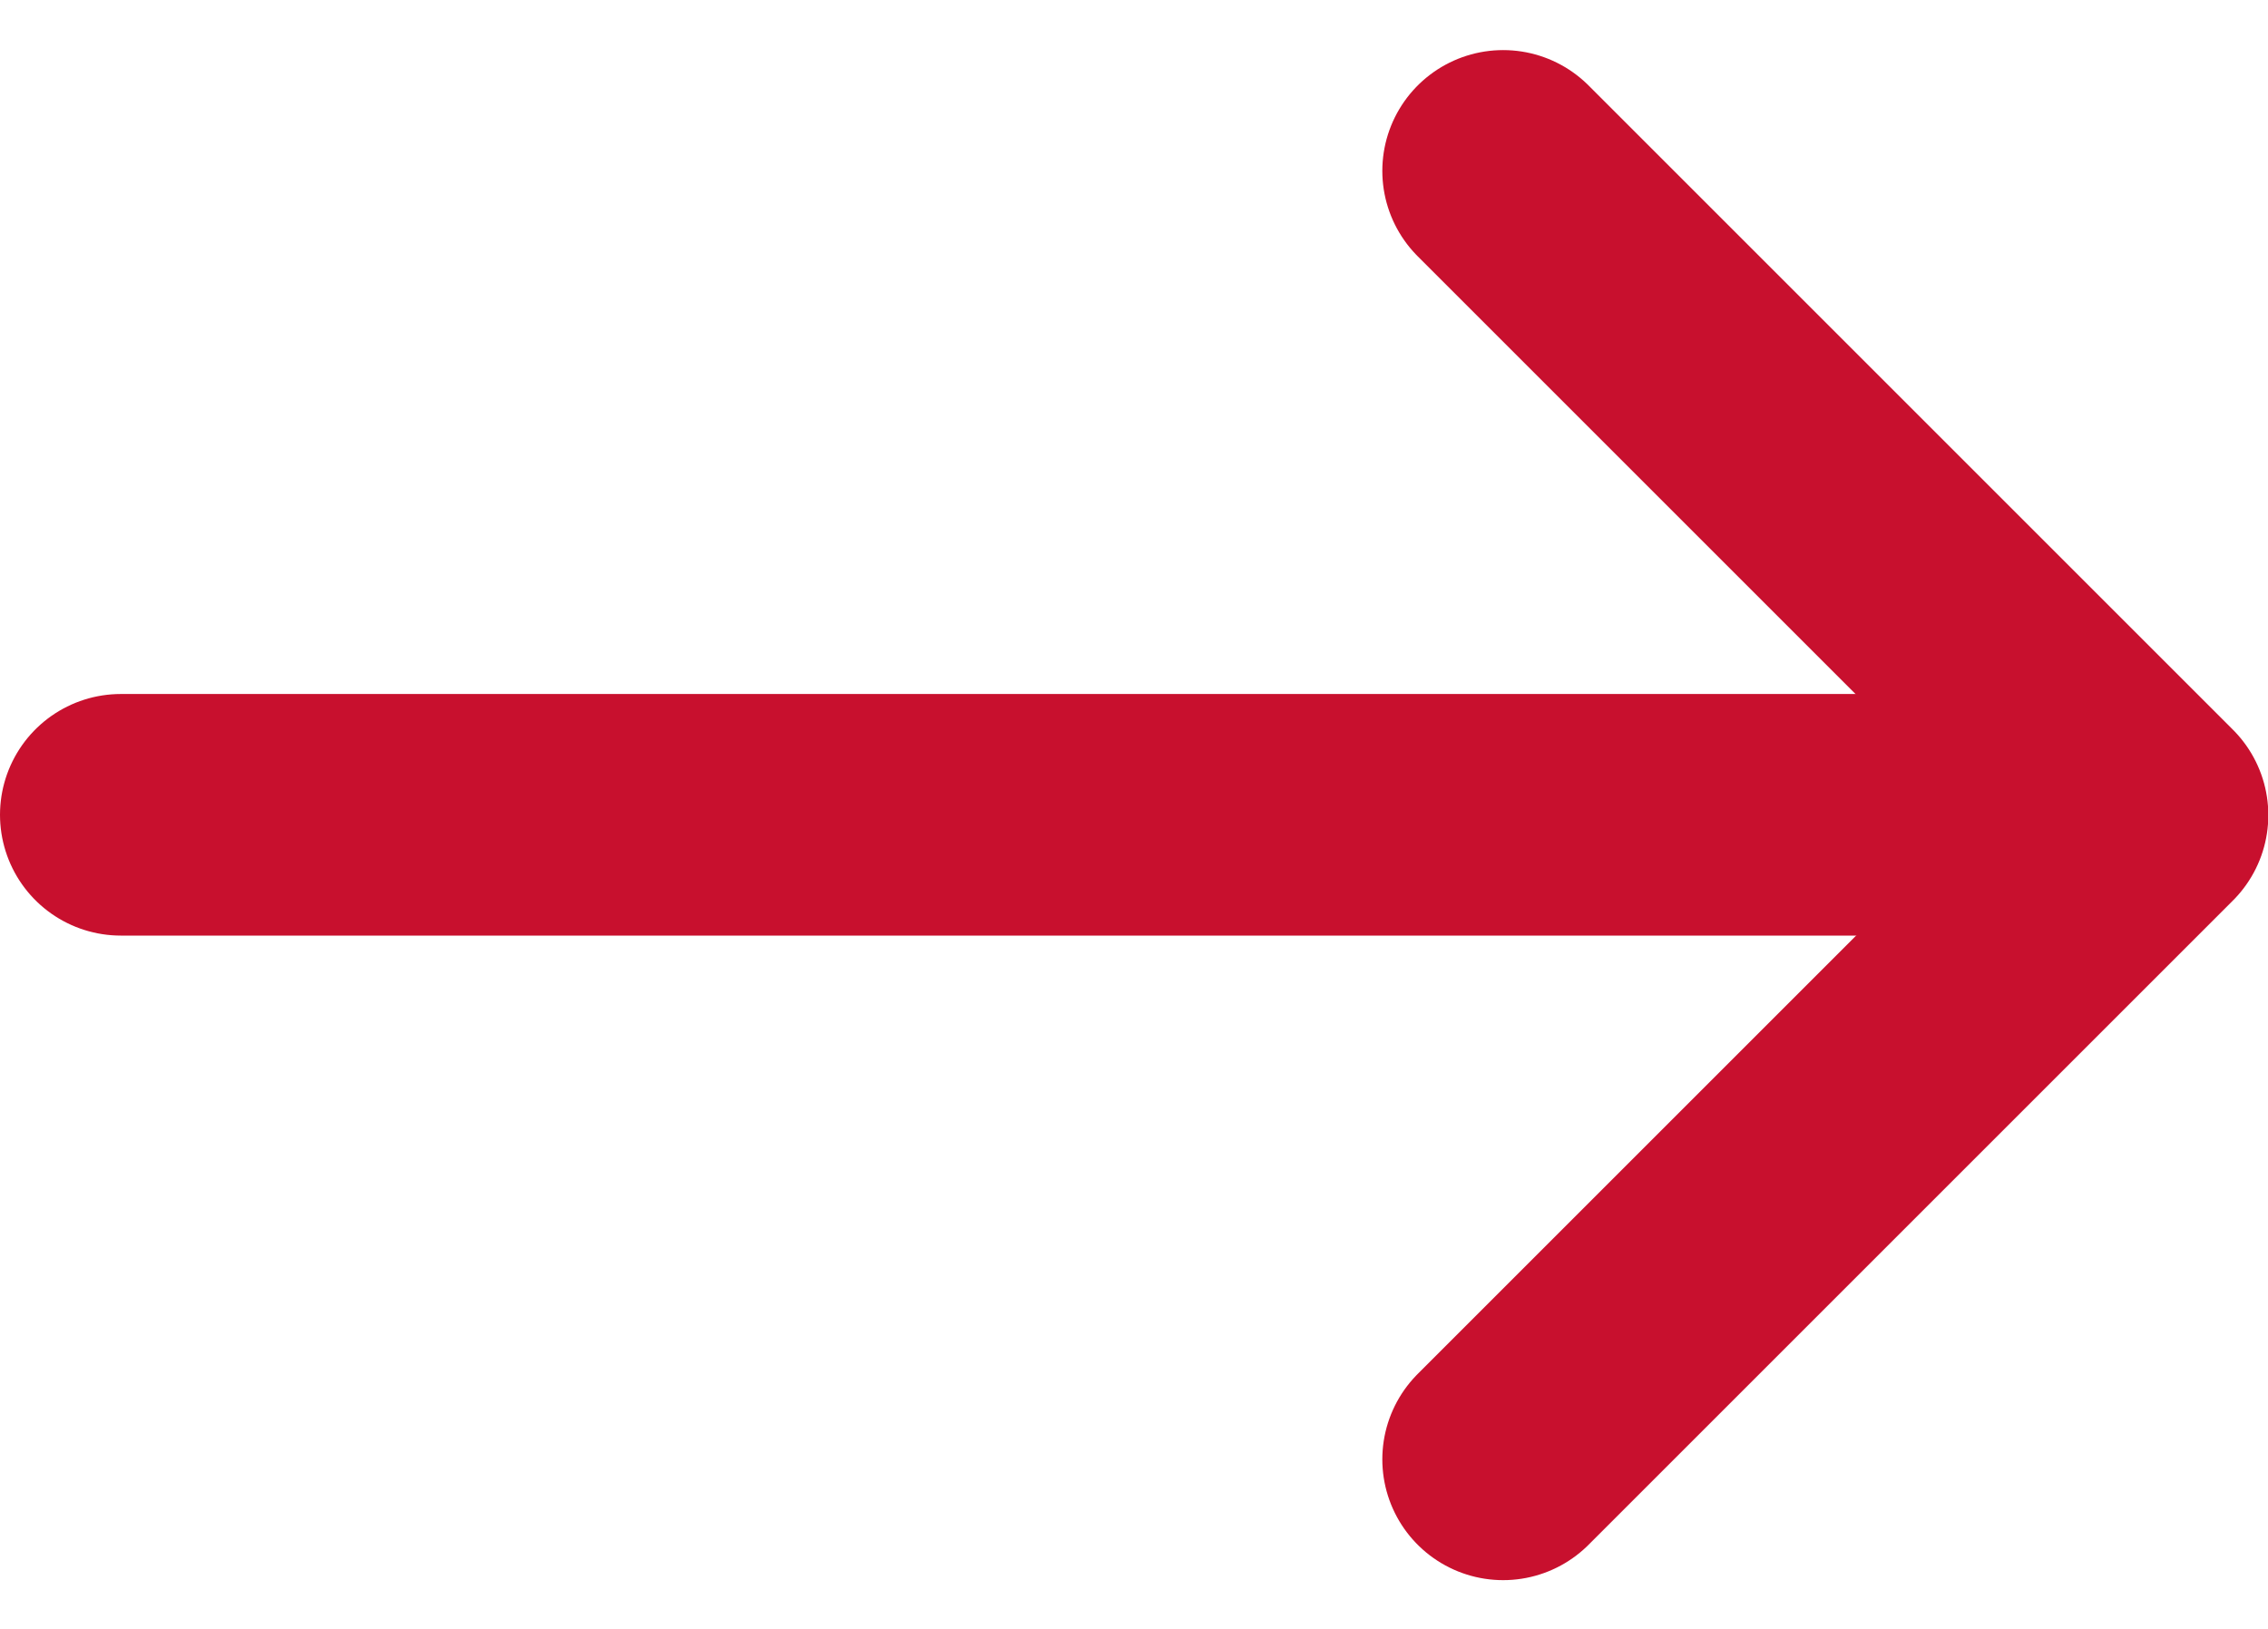
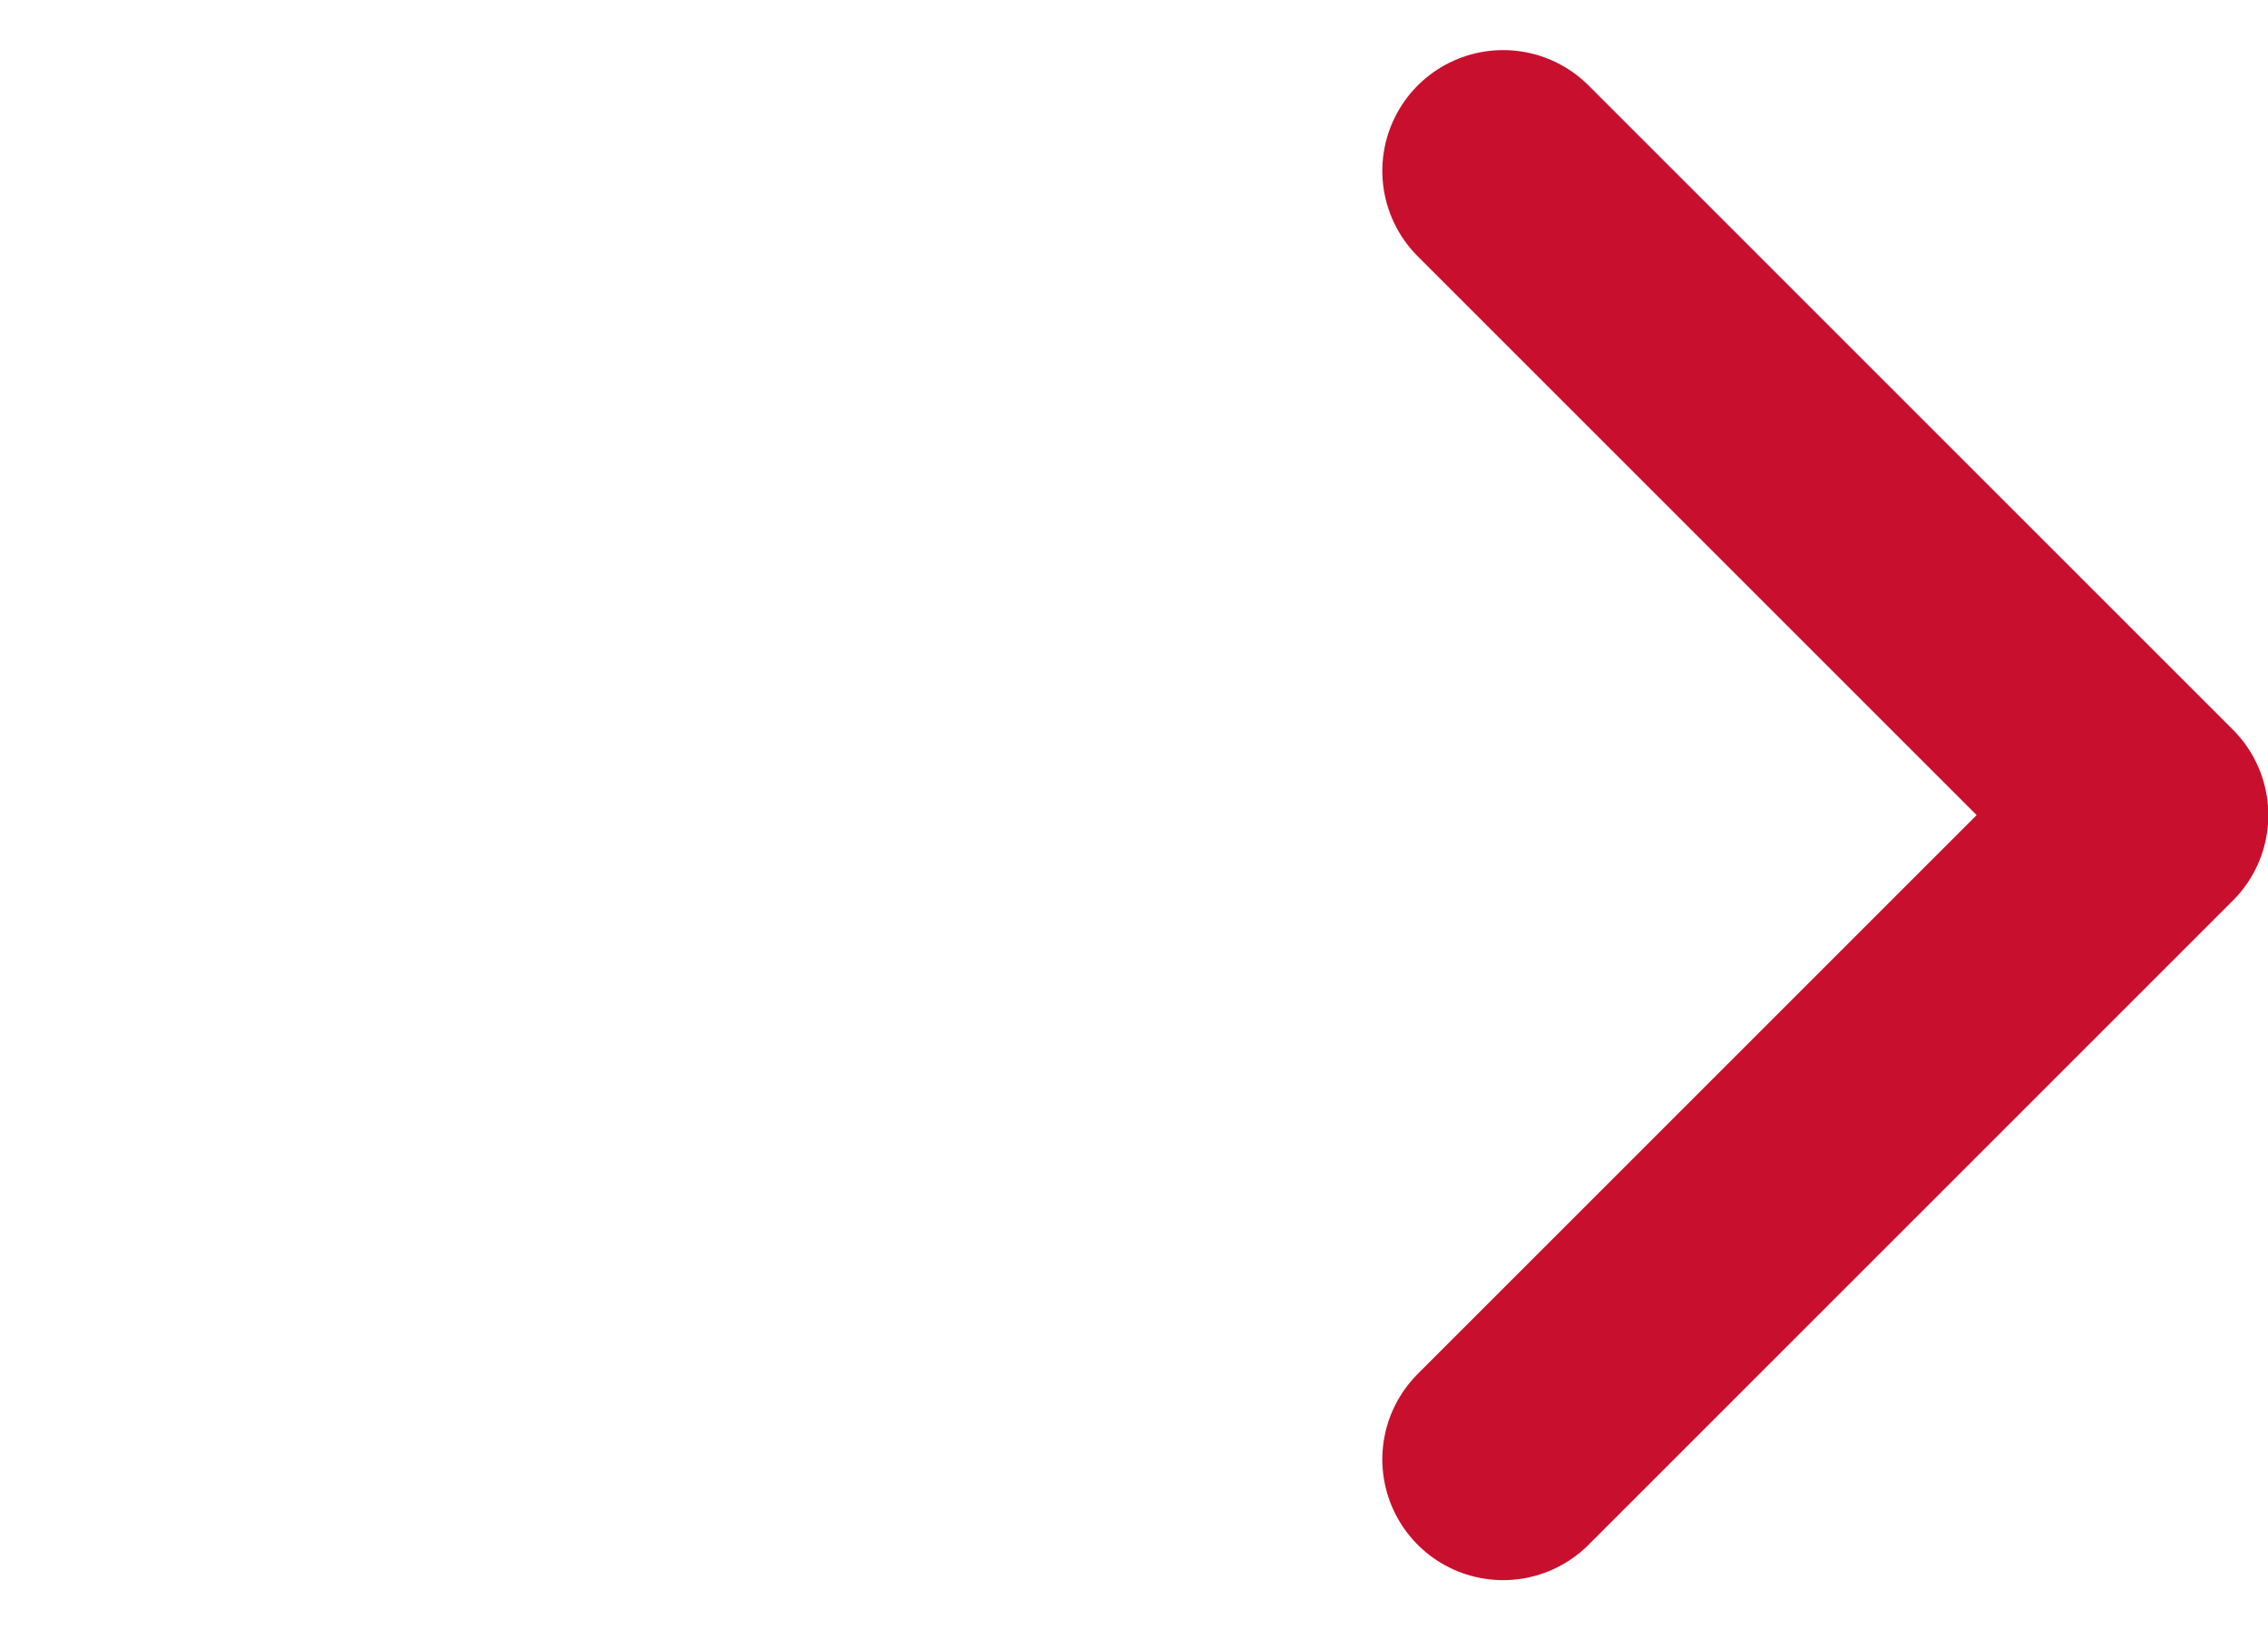
<svg xmlns="http://www.w3.org/2000/svg" width="14.079" height="10.117" viewBox="0 0 14.079 10.117">
  <g id="Icon_feather-arrow-left" data-name="Icon feather-arrow-left" transform="translate(5.333 1.061)">
-     <path id="Path_23970" data-name="Path 23970" d="M7.5,18h12" transform="translate(-12.083 -14.002)" fill="none" stroke="#c8102e" stroke-linecap="round" stroke-linejoin="round" stroke-width="1.5" />
    <path id="Path_23971" data-name="Path 23971" d="M7.5,15.5l4-4-4-4" transform="translate(-3.502 -7.5)" fill="none" stroke="#c8102e" stroke-linecap="round" stroke-linejoin="round" stroke-width="1.5" />
  </g>
</svg>